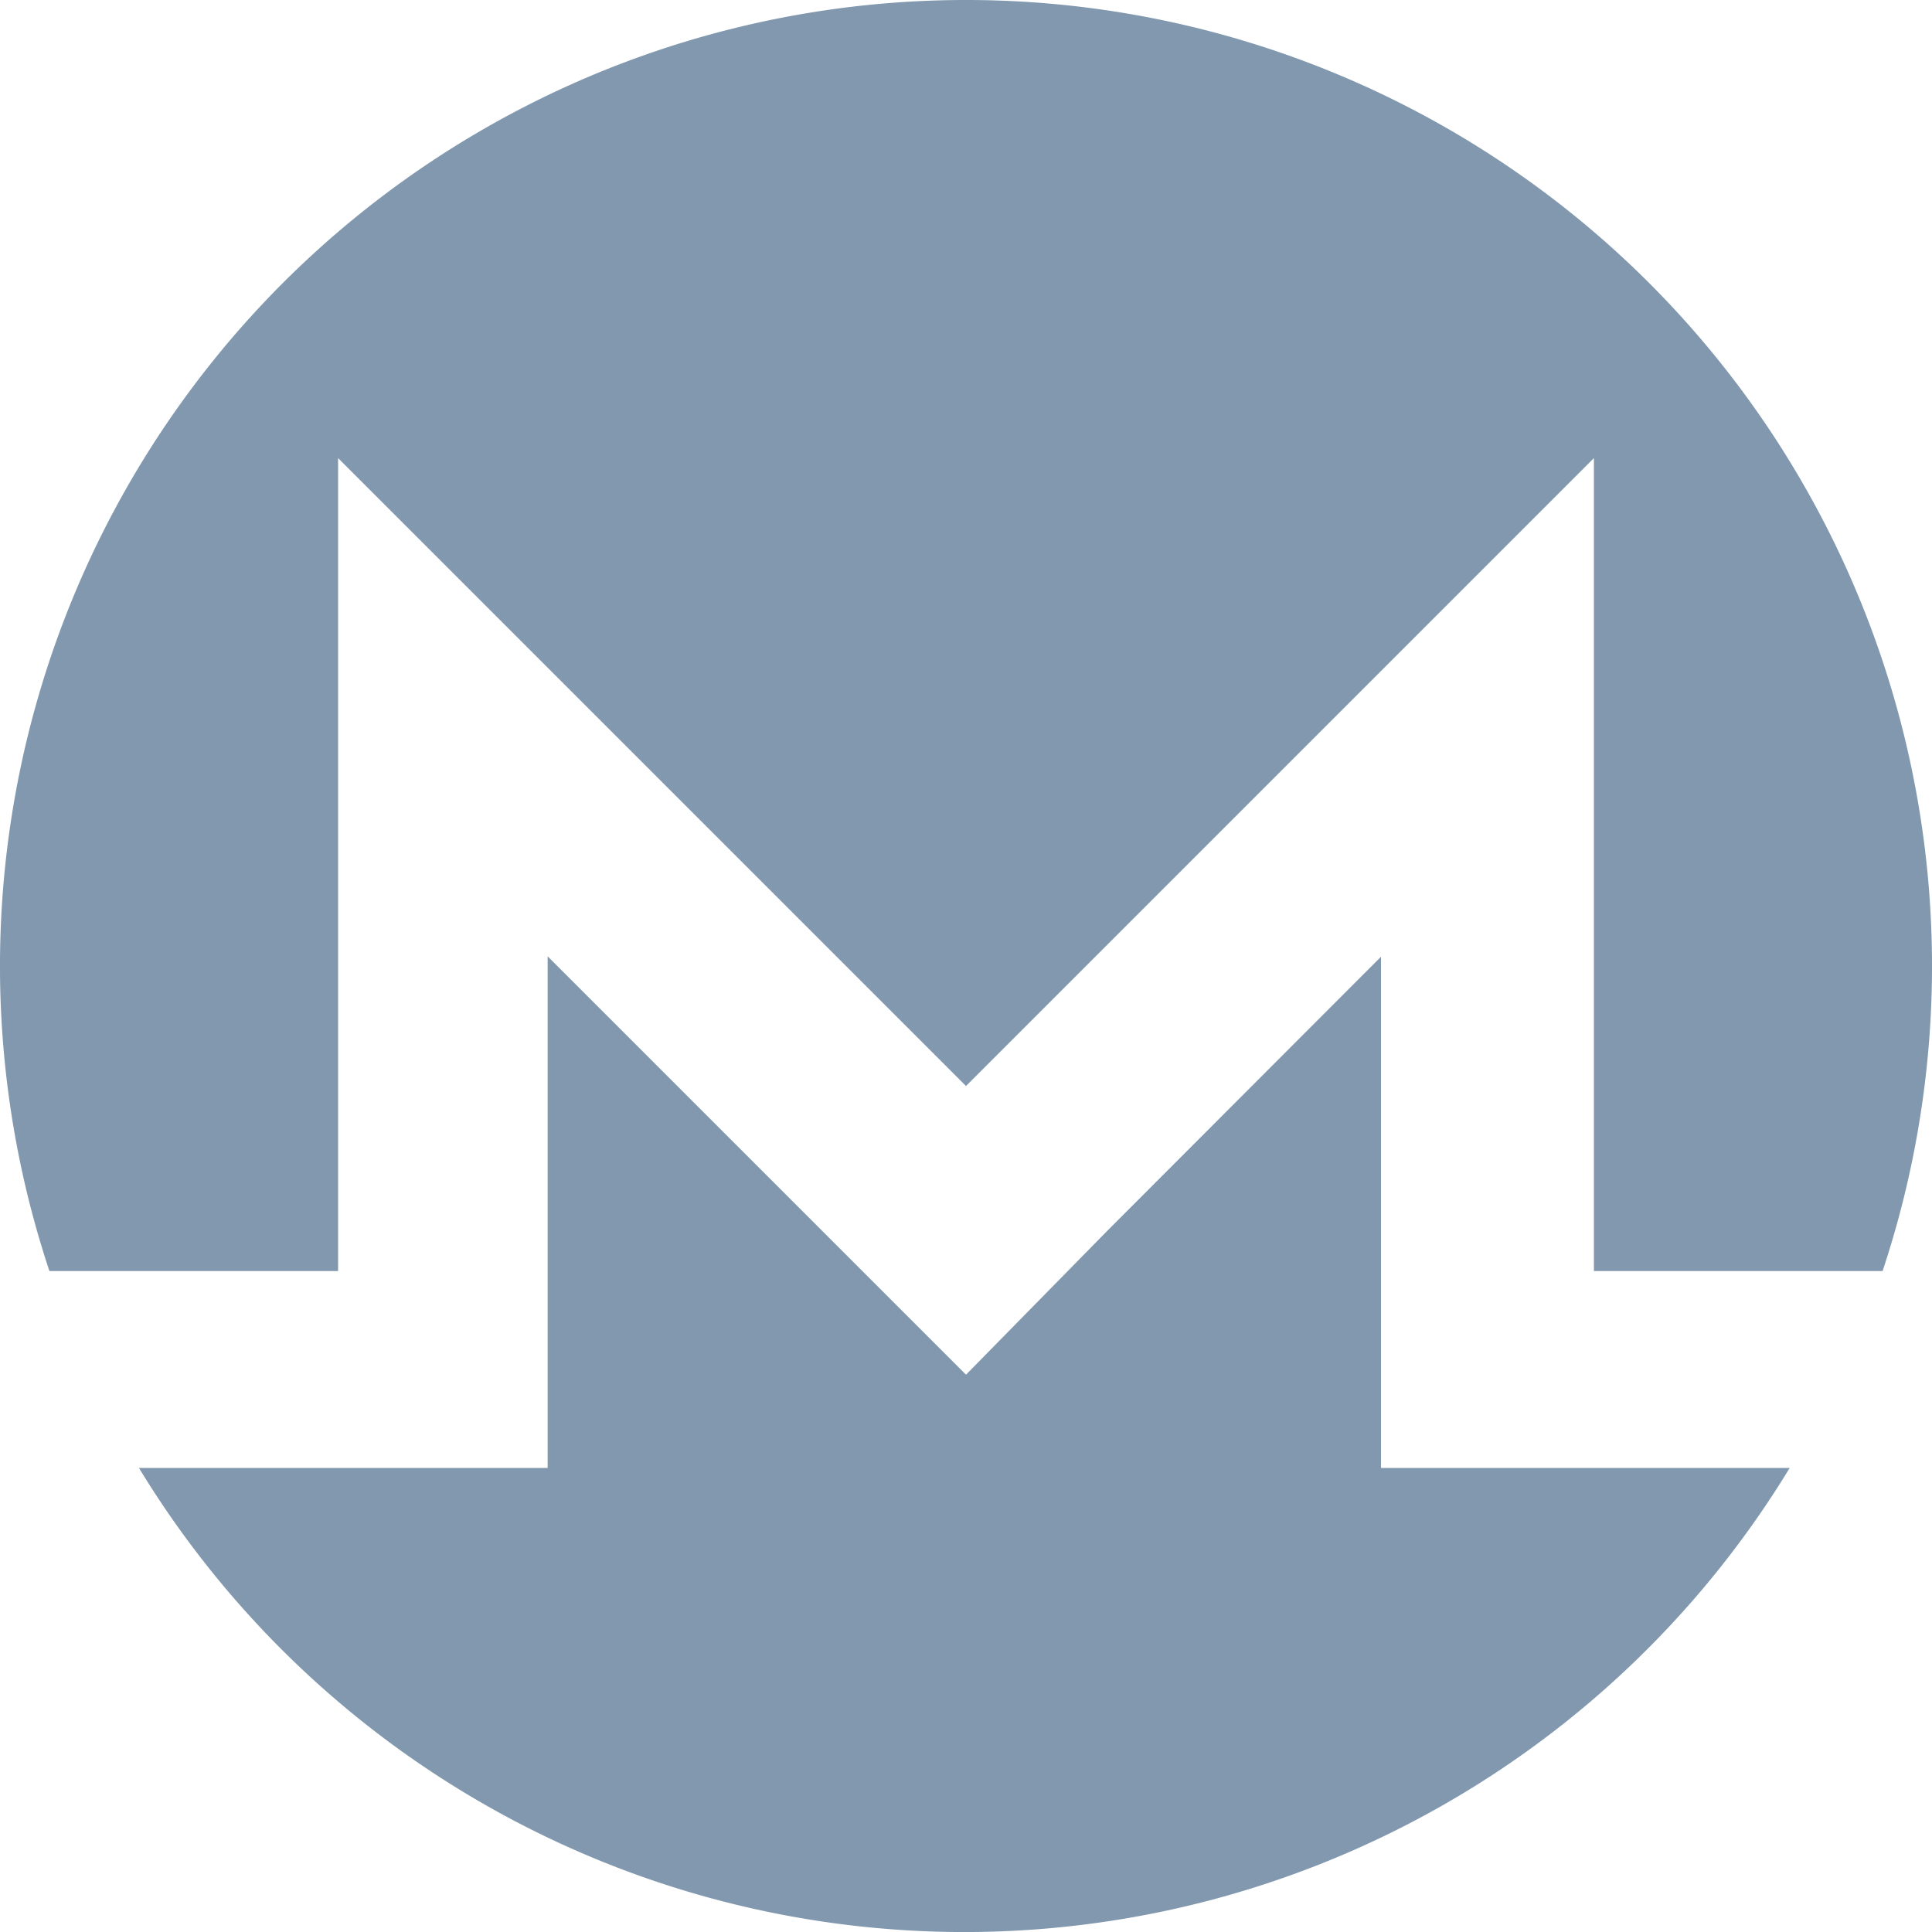
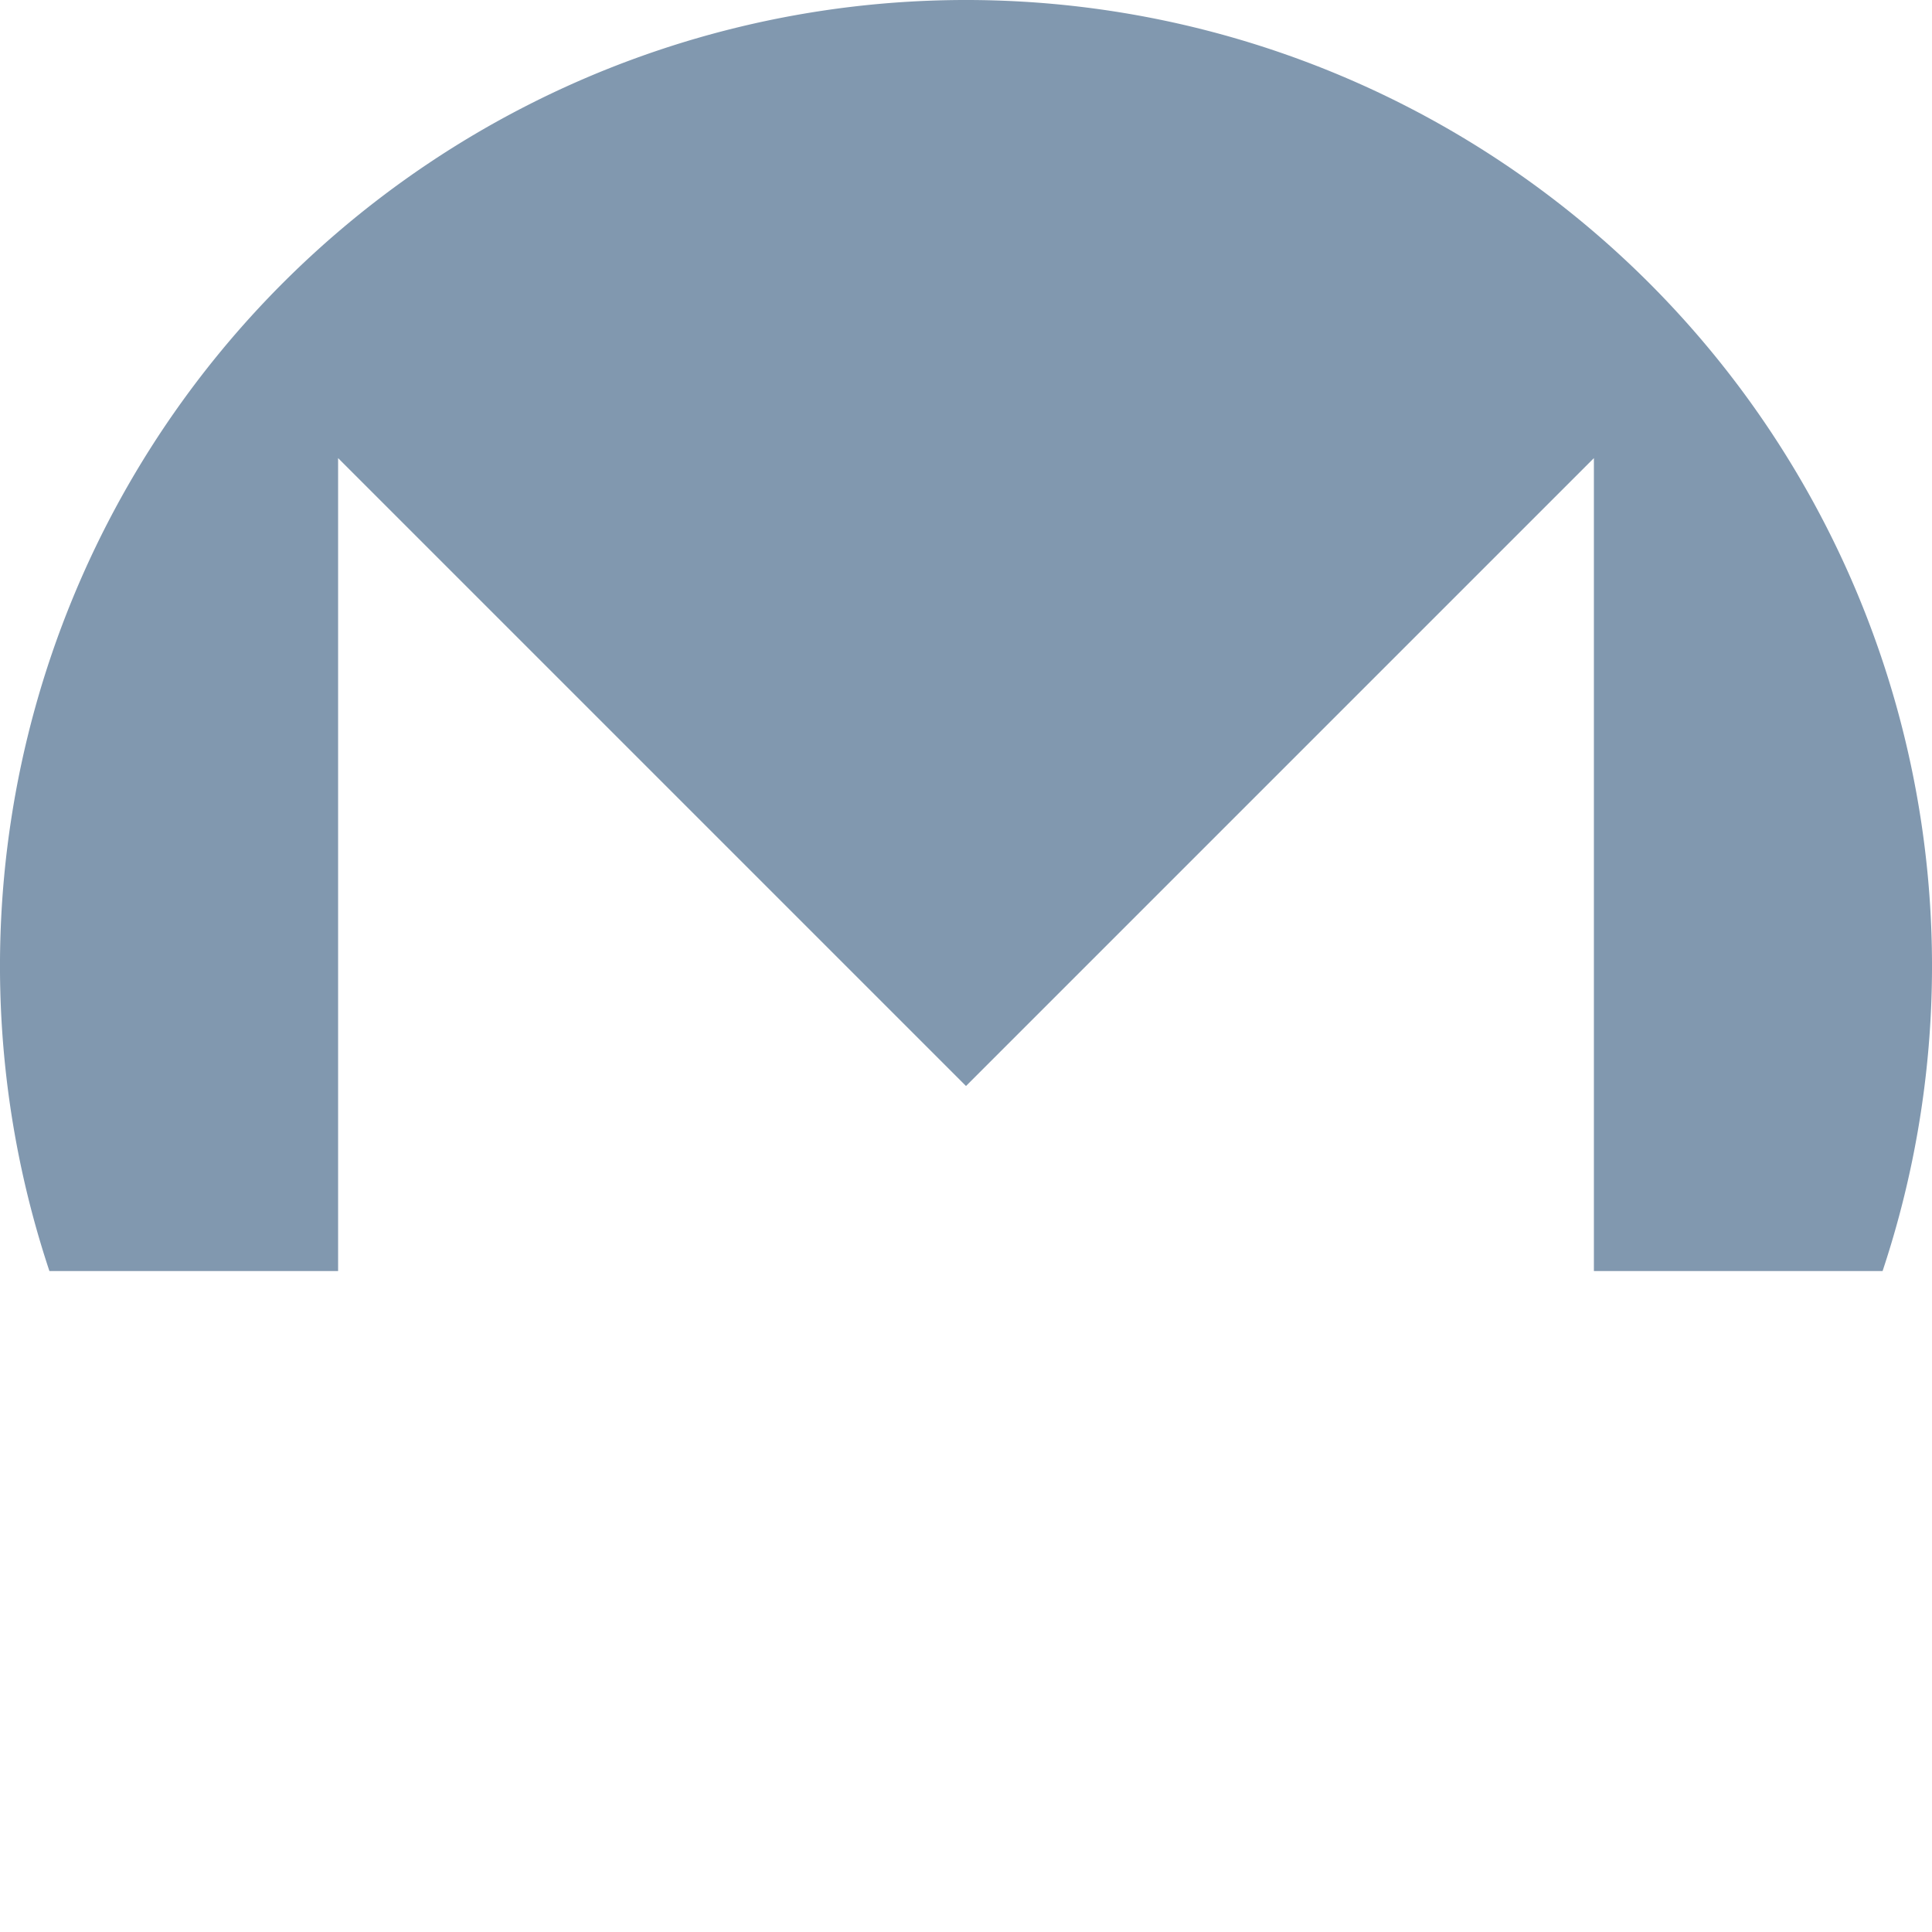
<svg xmlns="http://www.w3.org/2000/svg" width="52" height="52" viewBox="0 0 52 52">
  <g fill="#8198af">
    <path d="M26 0A26 26 0 0 0 1.33 34.21H9.1V12.33L26 29.23l16.9-16.9V34.21h7.77A26 26 0 0 0 26 0" />
-     <path d="M22.12,33.12l-7.38-7.38V39.51h-11a26,26,0,0,0,44.43,0h-11V25.75l-7.37,7.38L26,37l-3.88-3.88Z" />
  </g>
</svg>